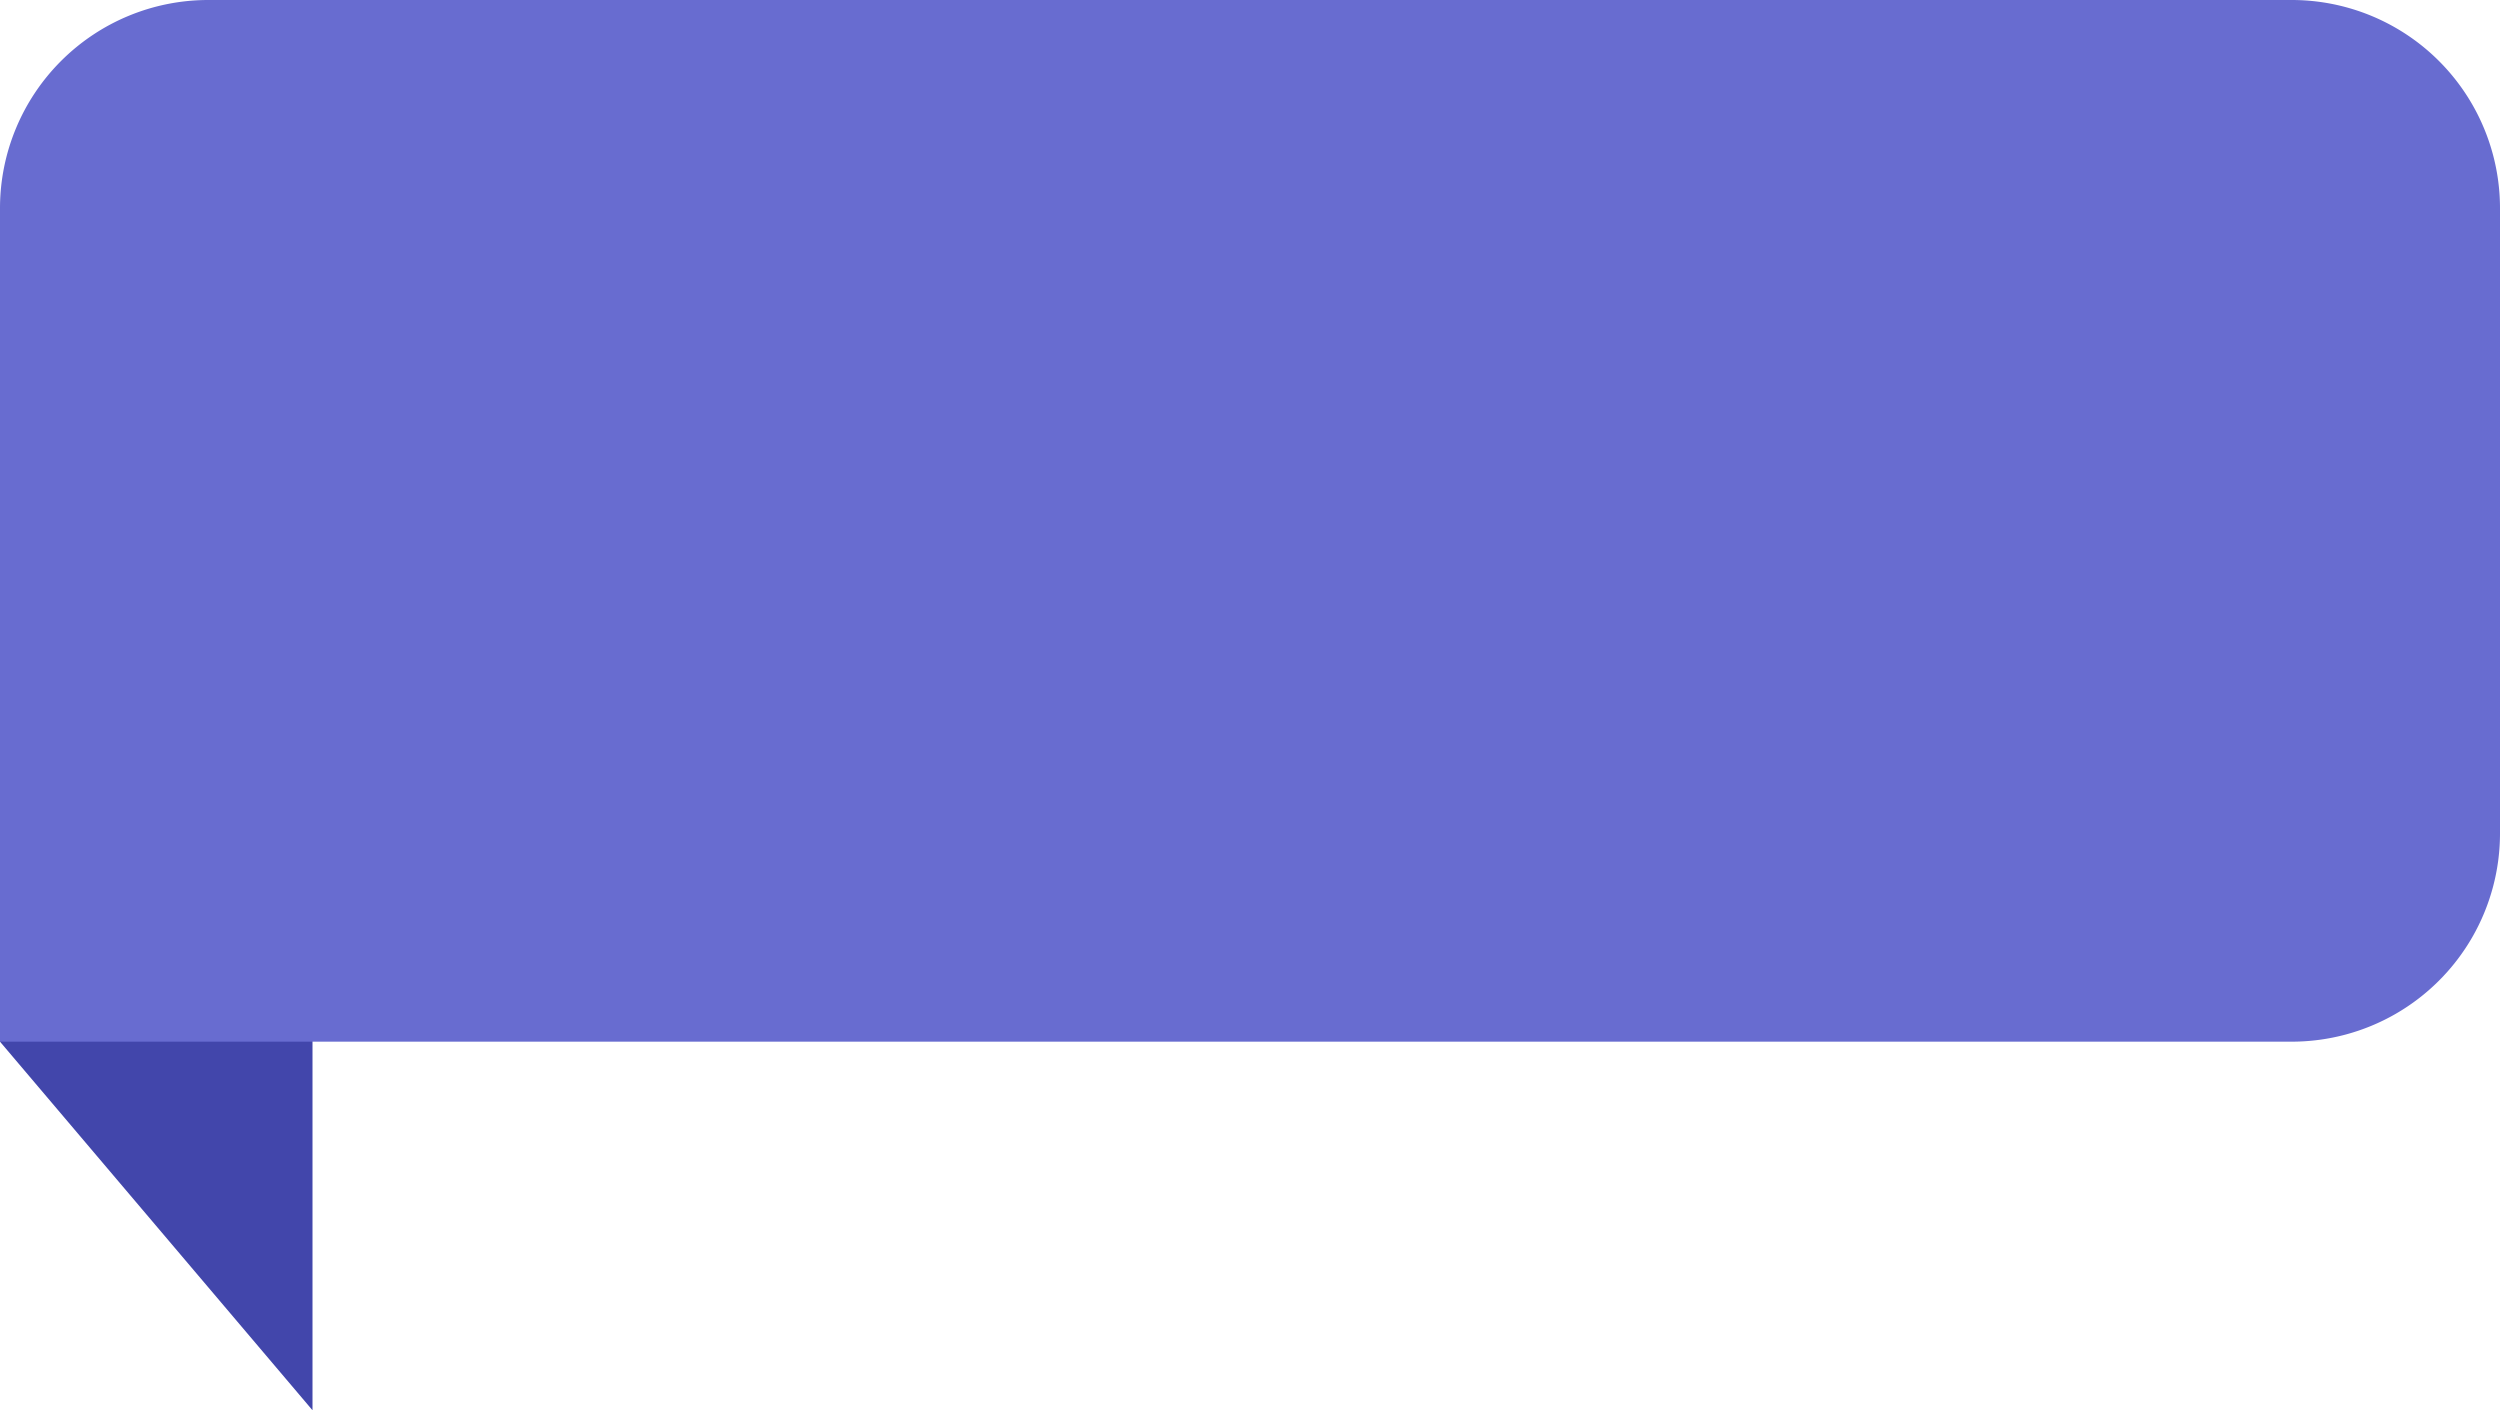
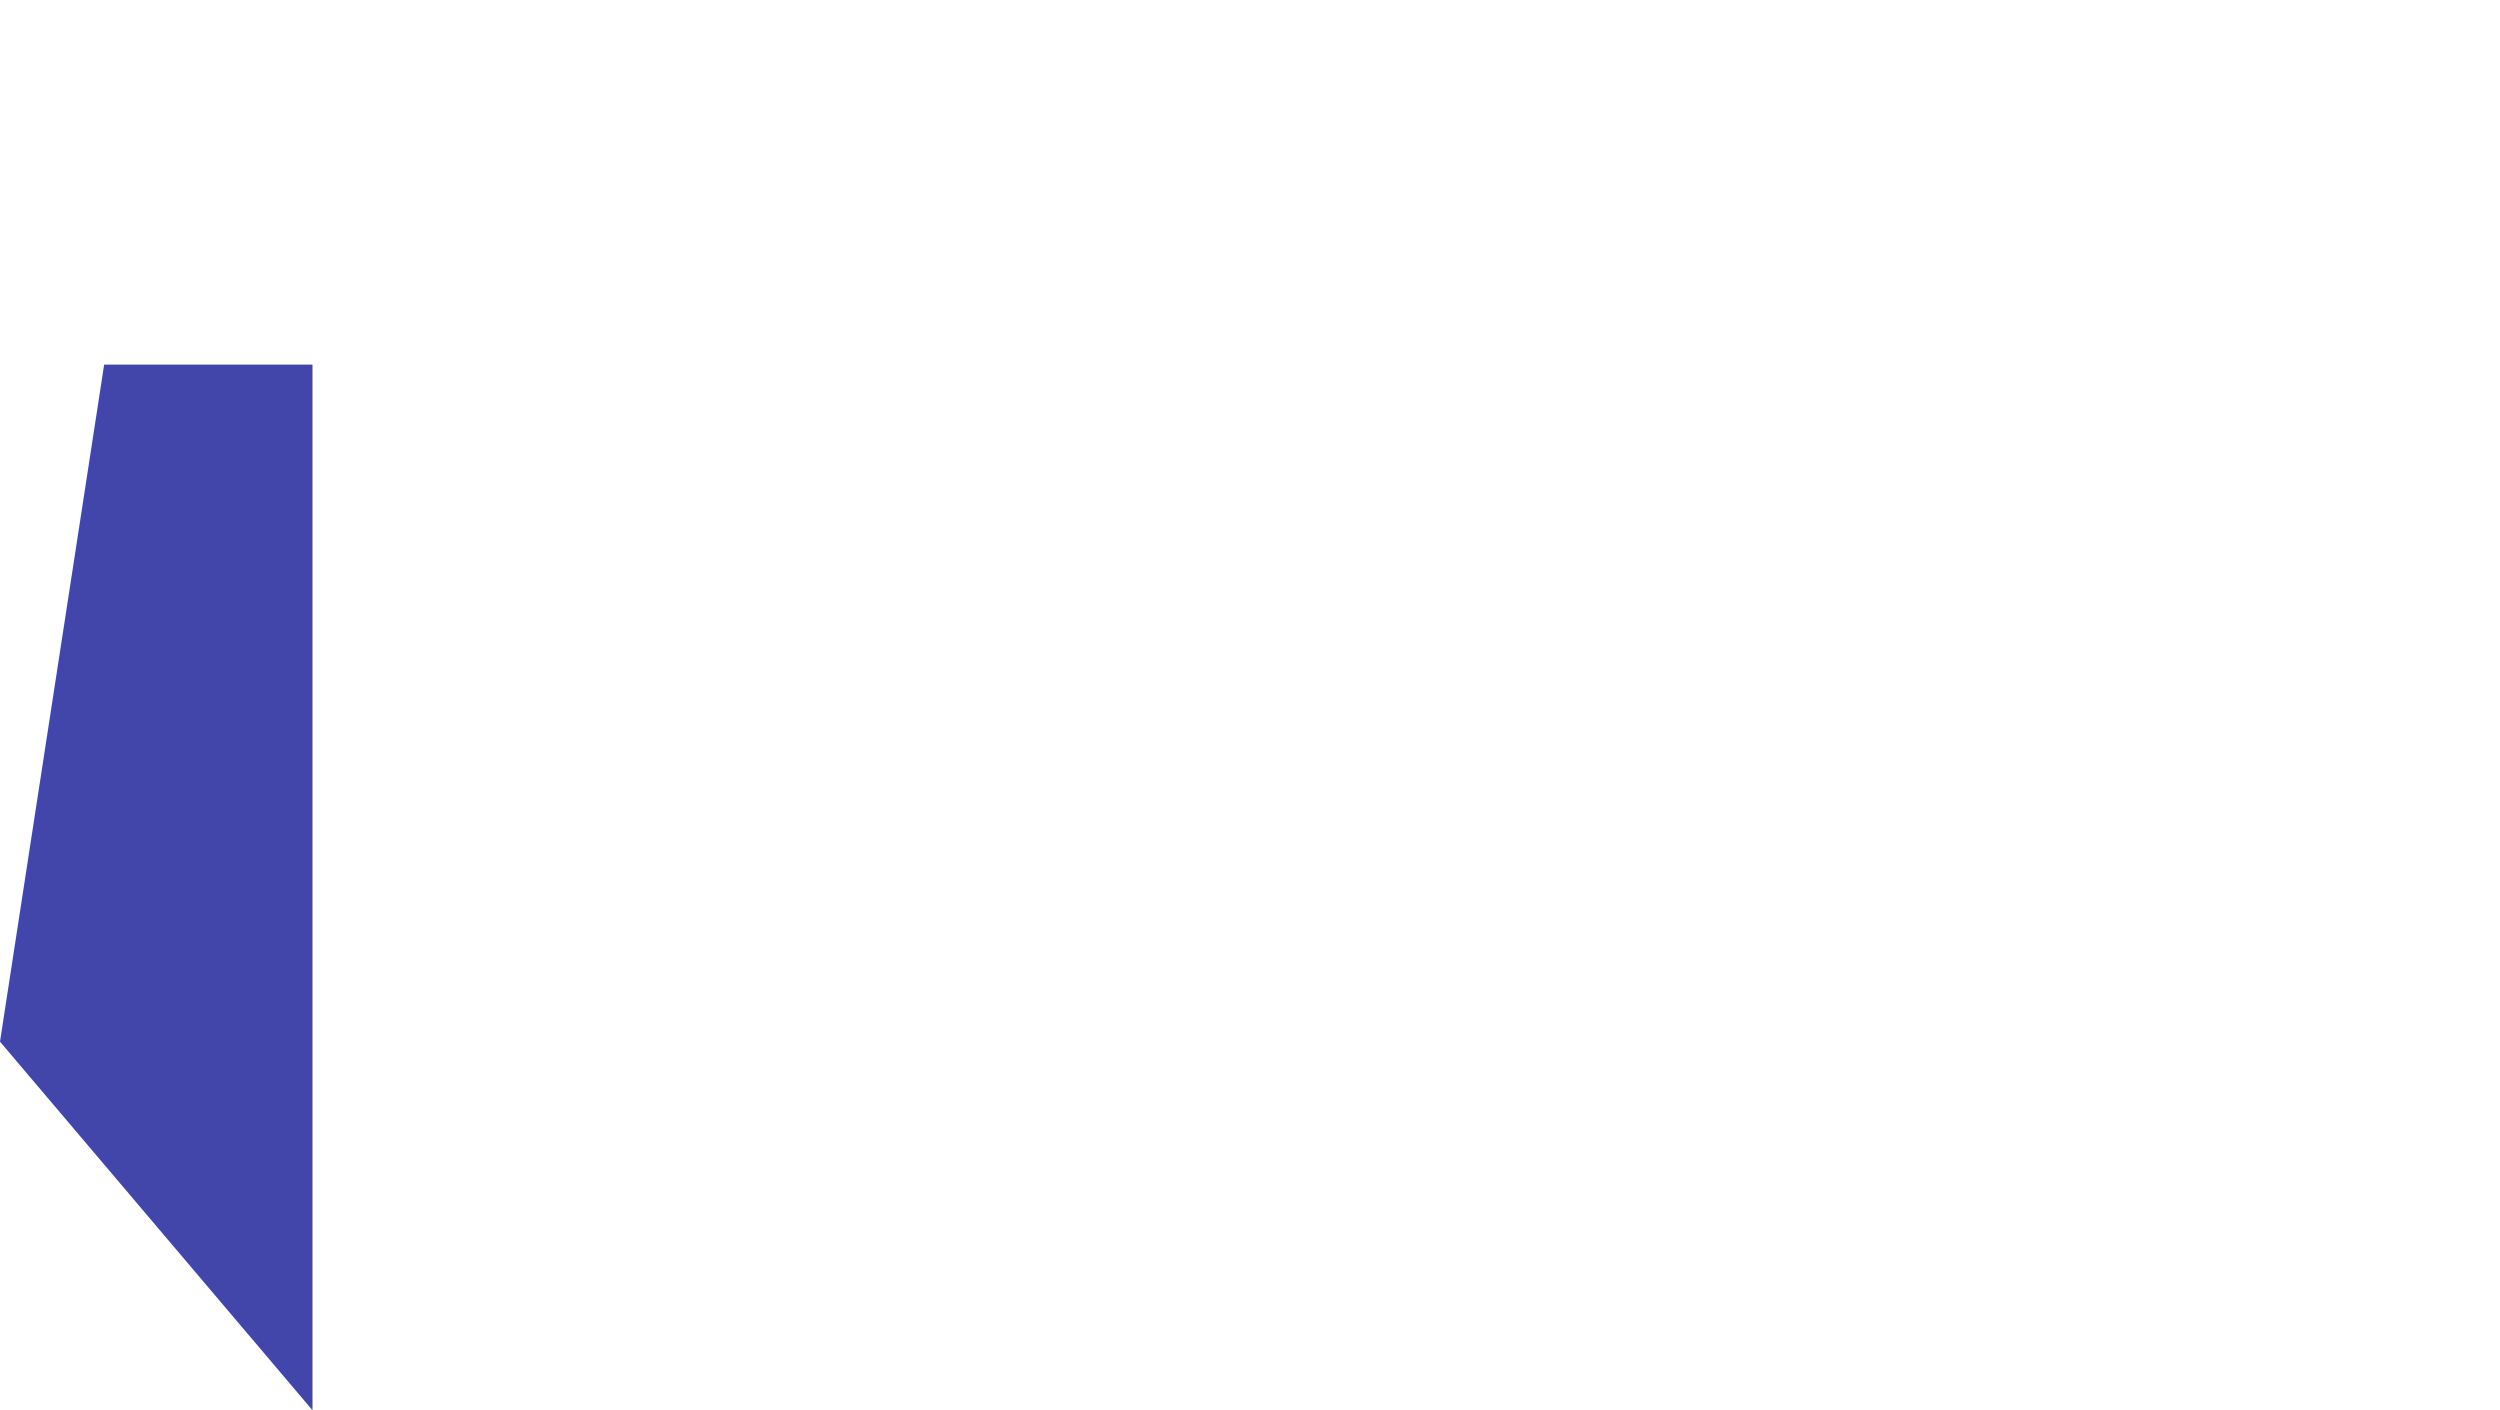
<svg xmlns="http://www.w3.org/2000/svg" id="Group_23_Copy_3" data-name="Group 23 Copy 3" width="48" height="27.077" viewBox="0 0 48 27.077">
  <g id="Group_23_Copy_2" data-name="Group 23 Copy 2">
    <path id="Rectangle" d="M2,0H6V20.077L0,13Z" transform="translate(0 7)" fill="#4246ab" />
    <g id="Group_22" data-name="Group 22">
-       <path id="Rectangle-2" data-name="Rectangle" d="M4,0H44a4,4,0,0,1,4,4V16a4,4,0,0,1-4,4H0a0,0,0,0,1,0,0V4A4,4,0,0,1,4,0Z" fill="#686cd0" />
-     </g>
+       </g>
  </g>
</svg>